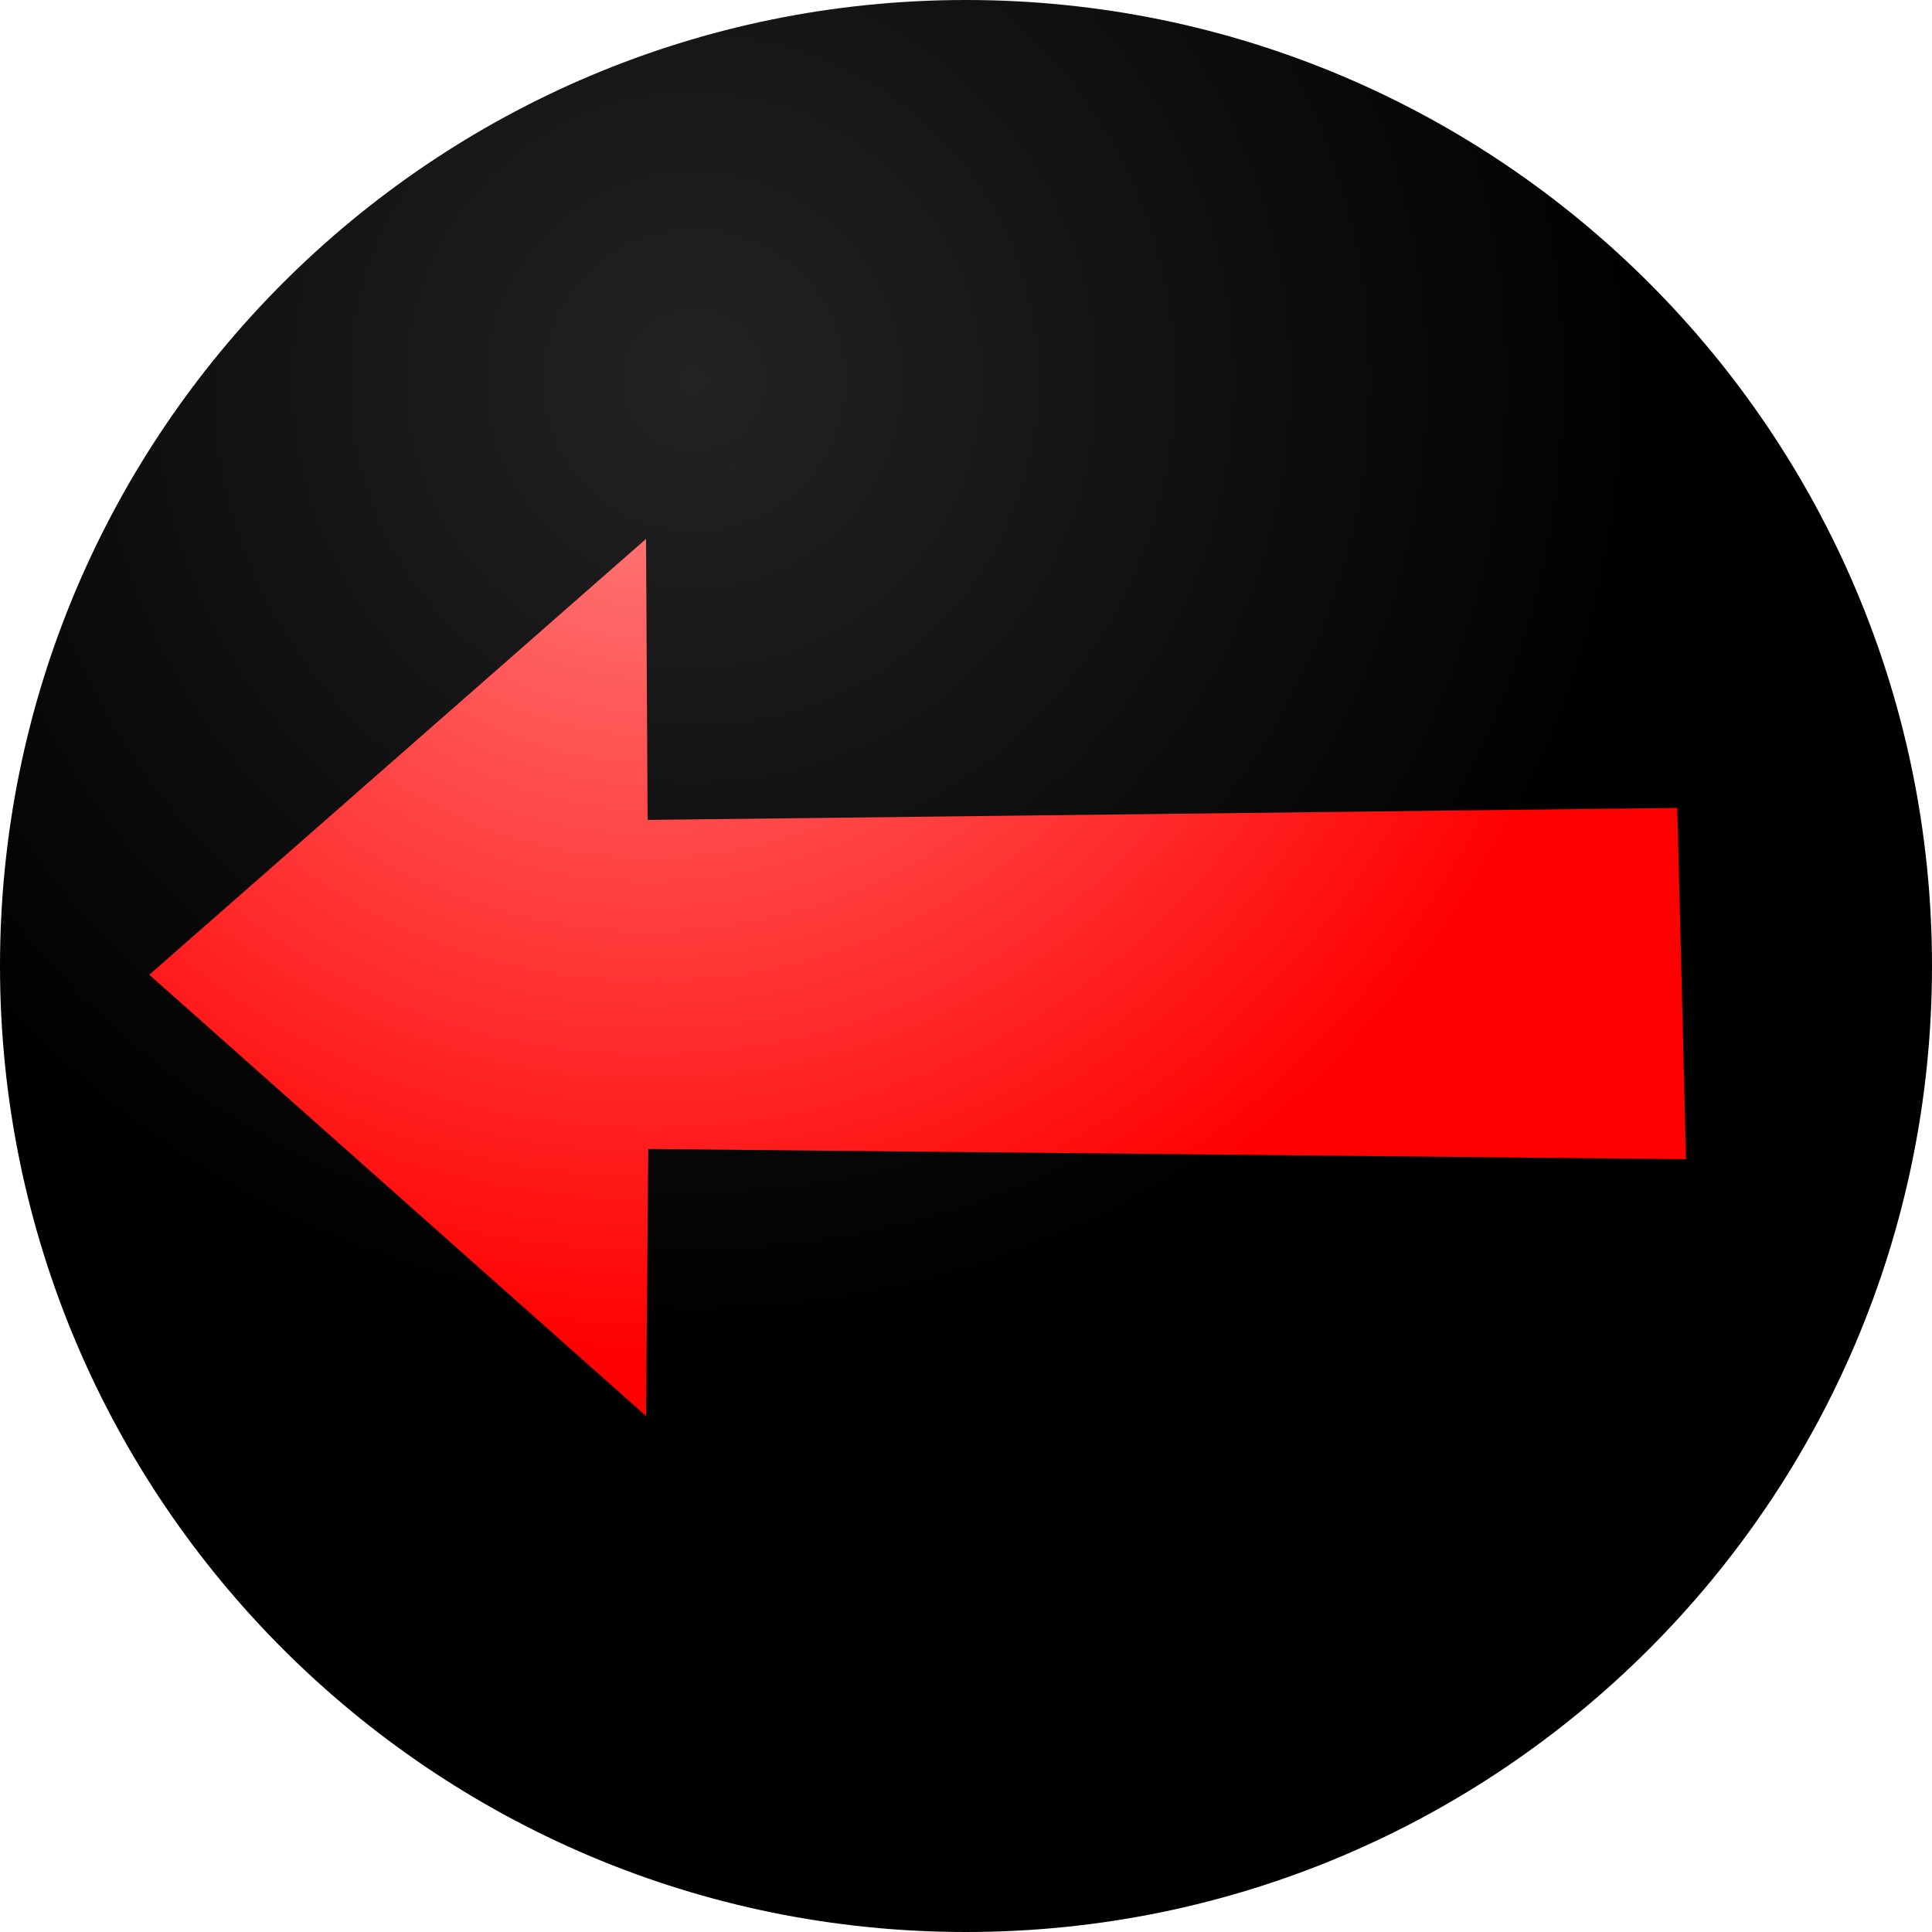
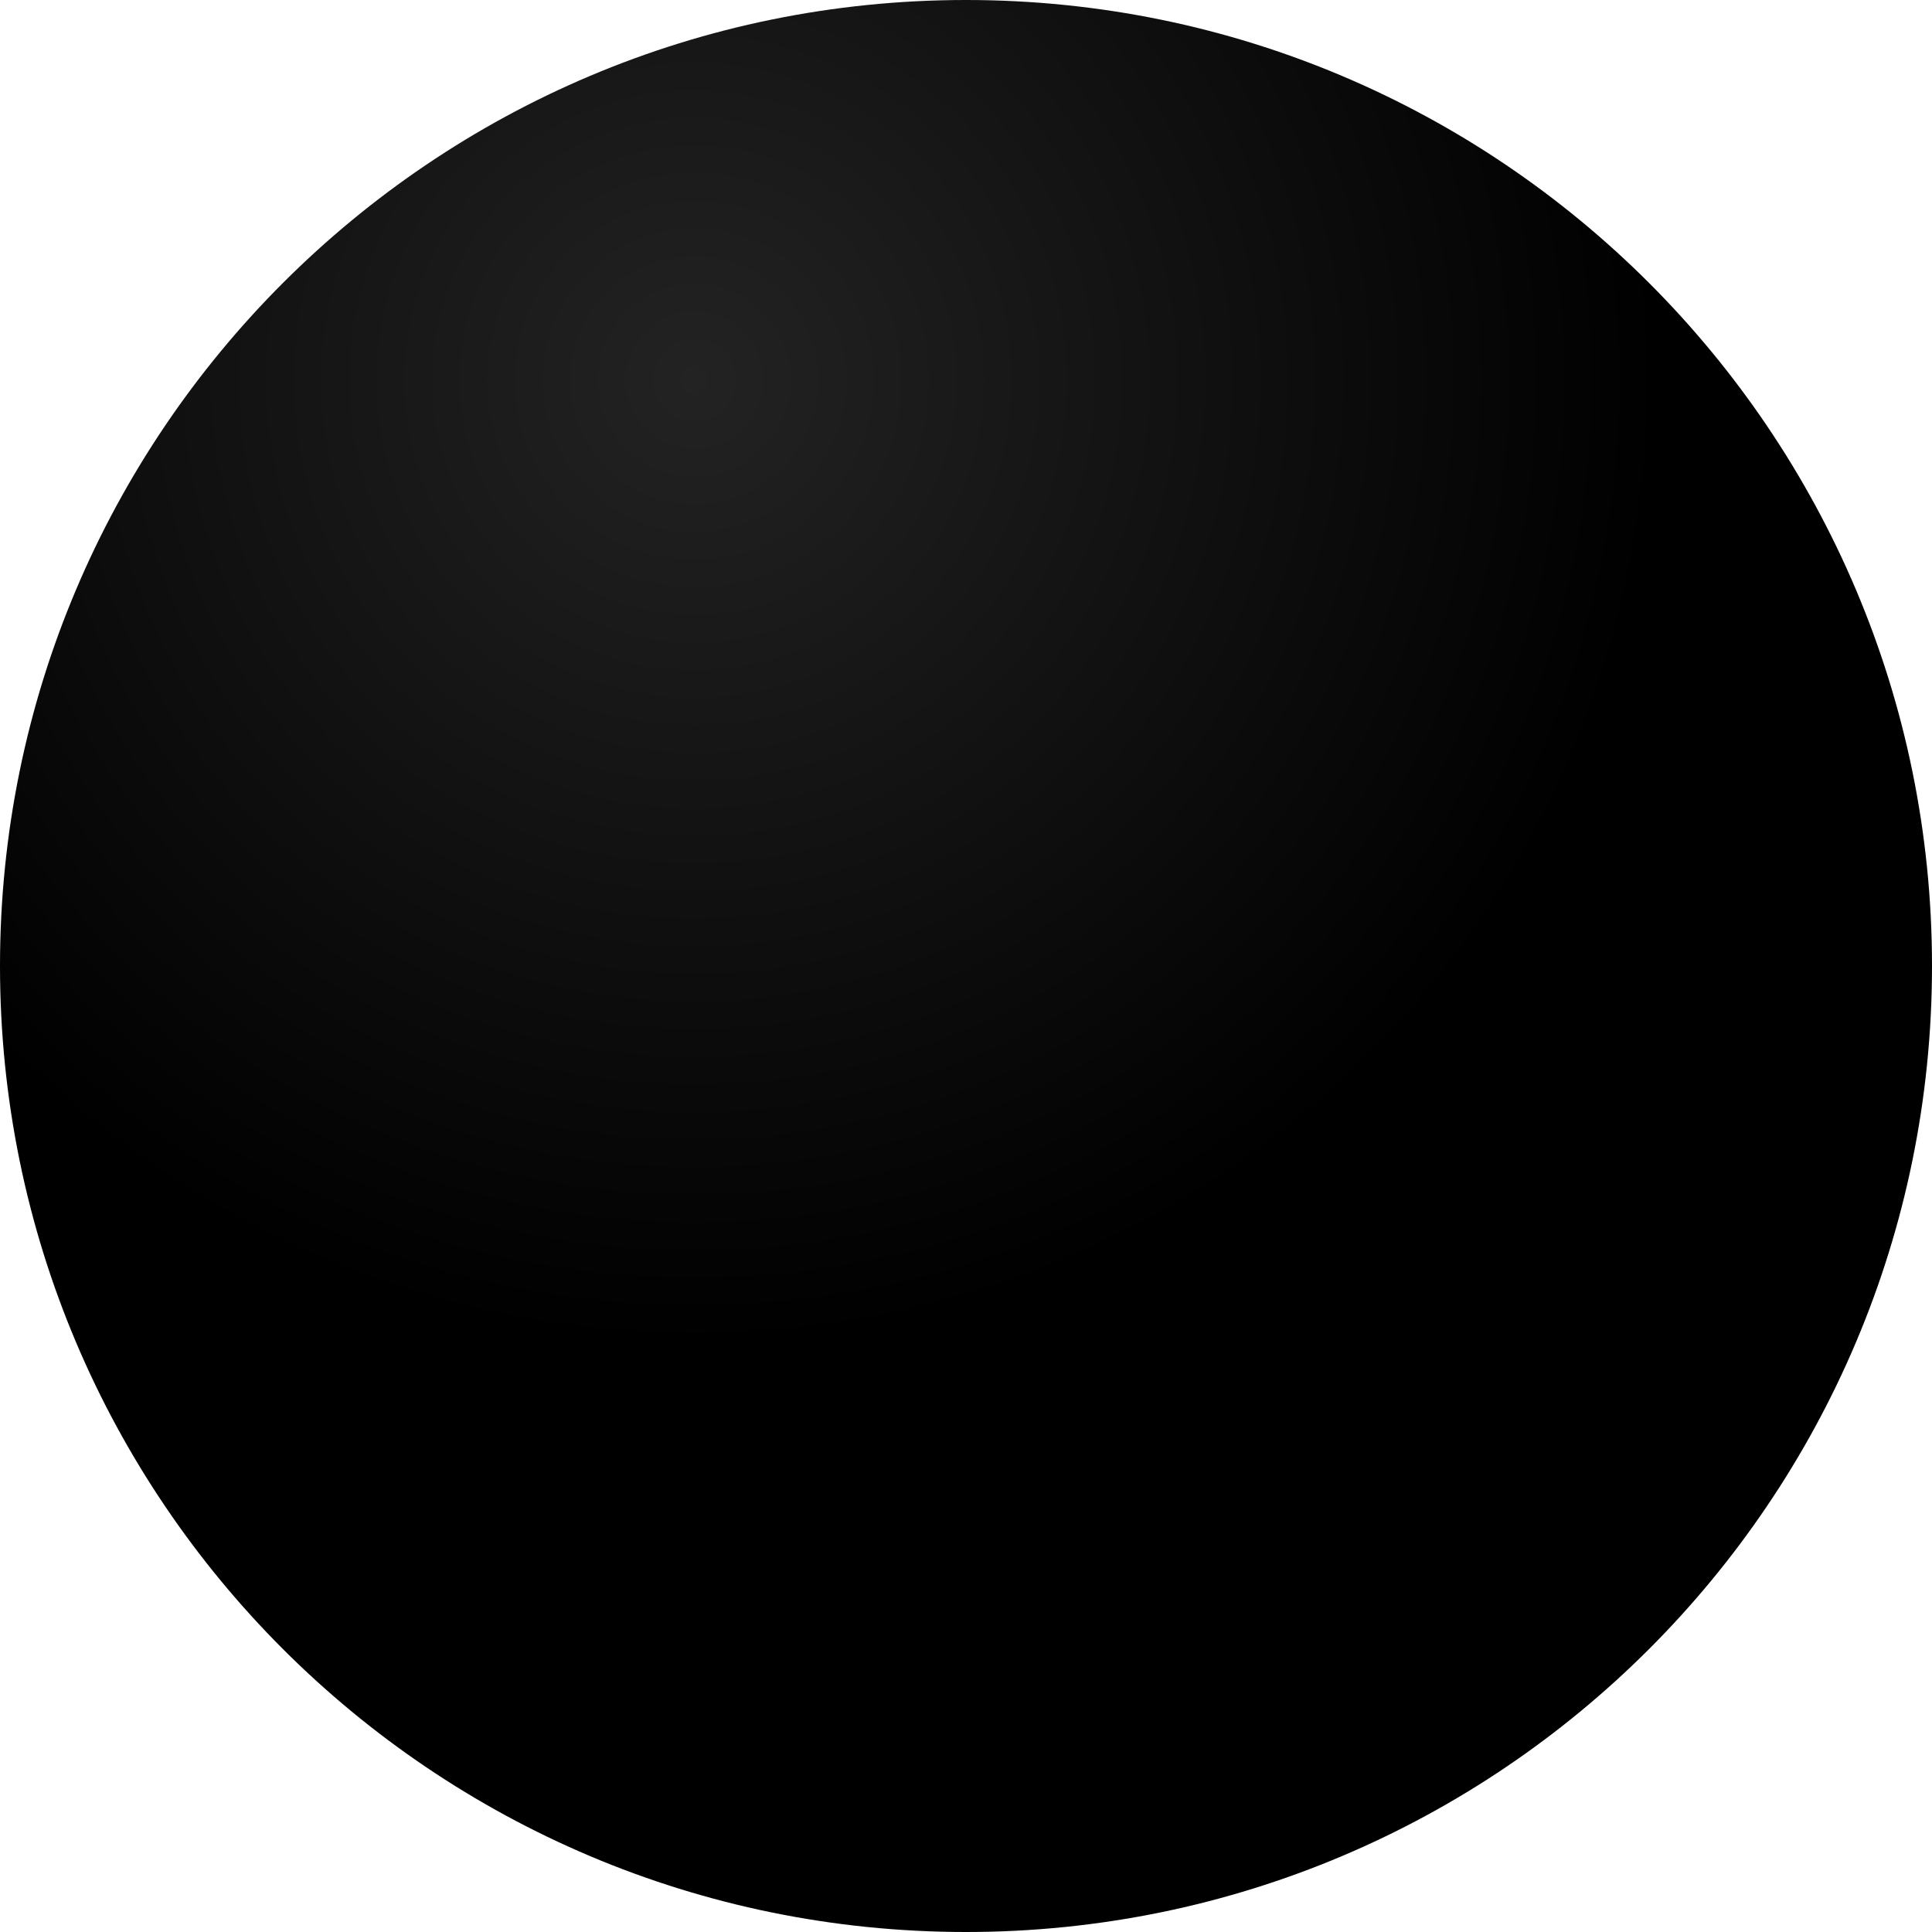
<svg xmlns="http://www.w3.org/2000/svg" version="1.1" width="44" height="44" viewBox="0,0,44,44">
  <defs>
    <radialGradient cx="233.813" cy="144.674" r="22" gradientUnits="userSpaceOnUse" id="color-1">
      <stop offset="0" stop-color="#232323" />
      <stop offset="1" stop-color="#000000" />
    </radialGradient>
    <radialGradient cx="232.813" cy="144.874" r="22" gradientUnits="userSpaceOnUse" id="color-2">
      <stop offset="0" stop-color="#ff8585" />
      <stop offset="1" stop-color="#ff0000" />
    </radialGradient>
  </defs>
  <g transform="translate(-218,-136.01)">
    <g data-paper-data="{&quot;isPaintingLayer&quot;:true}" fill-rule="nonzero" stroke="none" stroke-width="0" stroke-linecap="butt" stroke-linejoin="miter" stroke-miterlimit="10" stroke-dasharray="" stroke-dashoffset="0" style="mix-blend-mode: normal">
      <path d="M218,158.01c0,-12.15 9.85,-22 22,-22c12.15,0 22,9.85 22,22c0,12.15 -9.85,22 -22,22c-12.15,0 -22,-9.85 -22,-22z" fill="url(#color-1)" />
-       <path d="M221.4,158.21l11.313,-9.927l0.036,6.4l23.45,-0.273l0.2,8l-23.636,-0.233l-0.048,6.083z" fill="url(#color-2)" />
    </g>
  </g>
</svg>